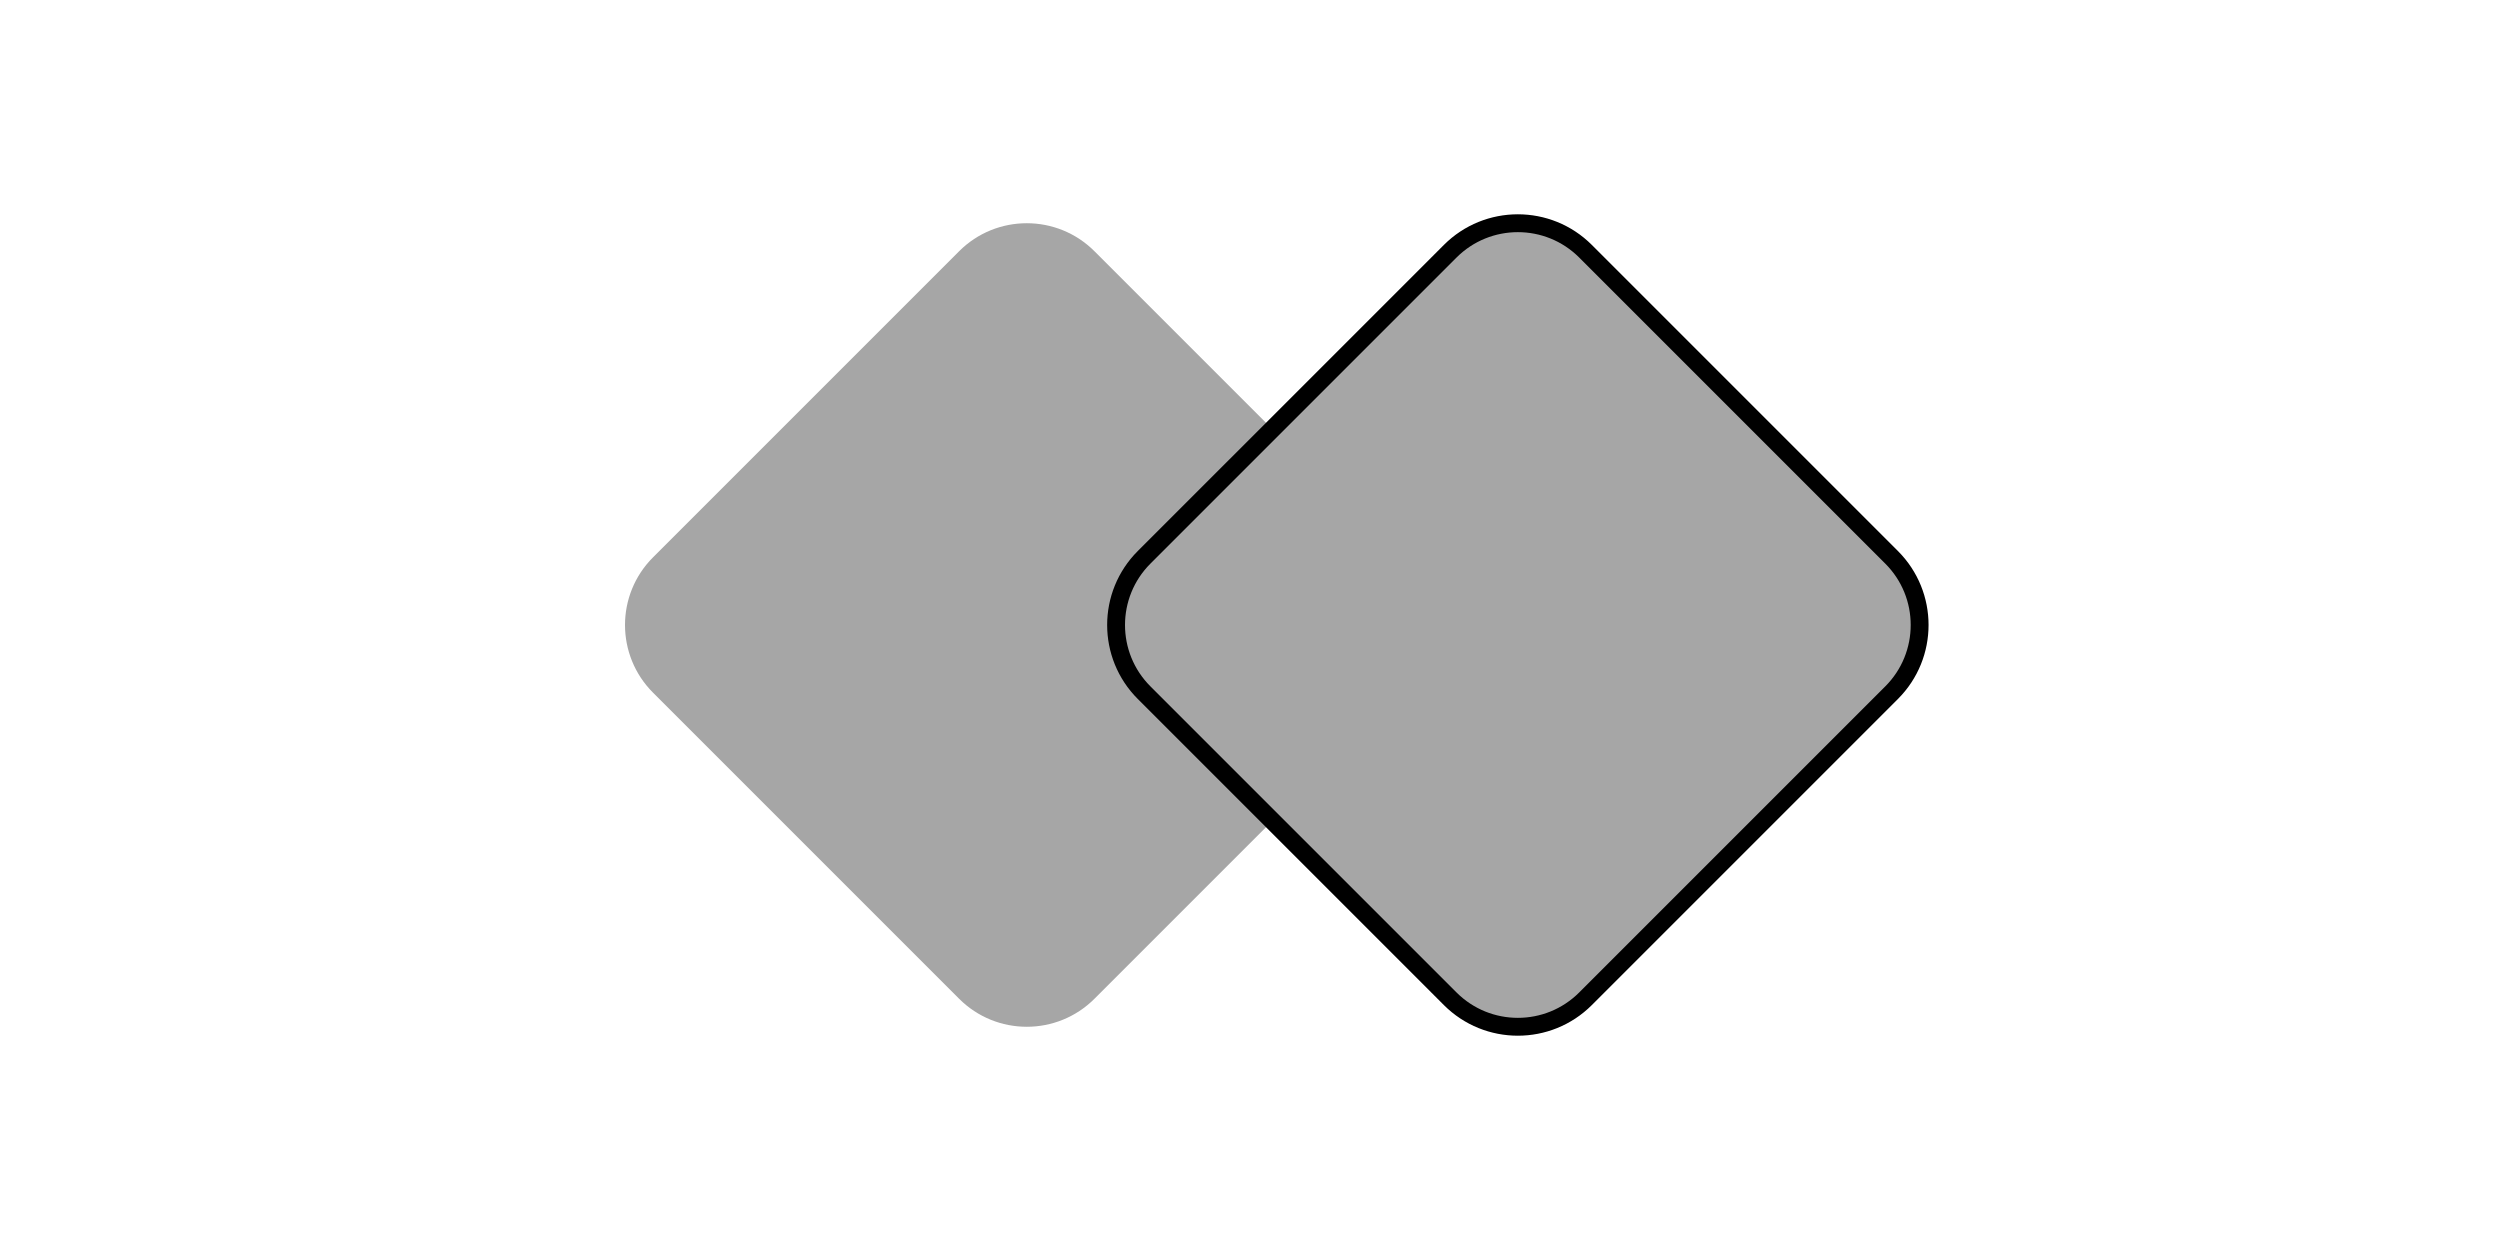
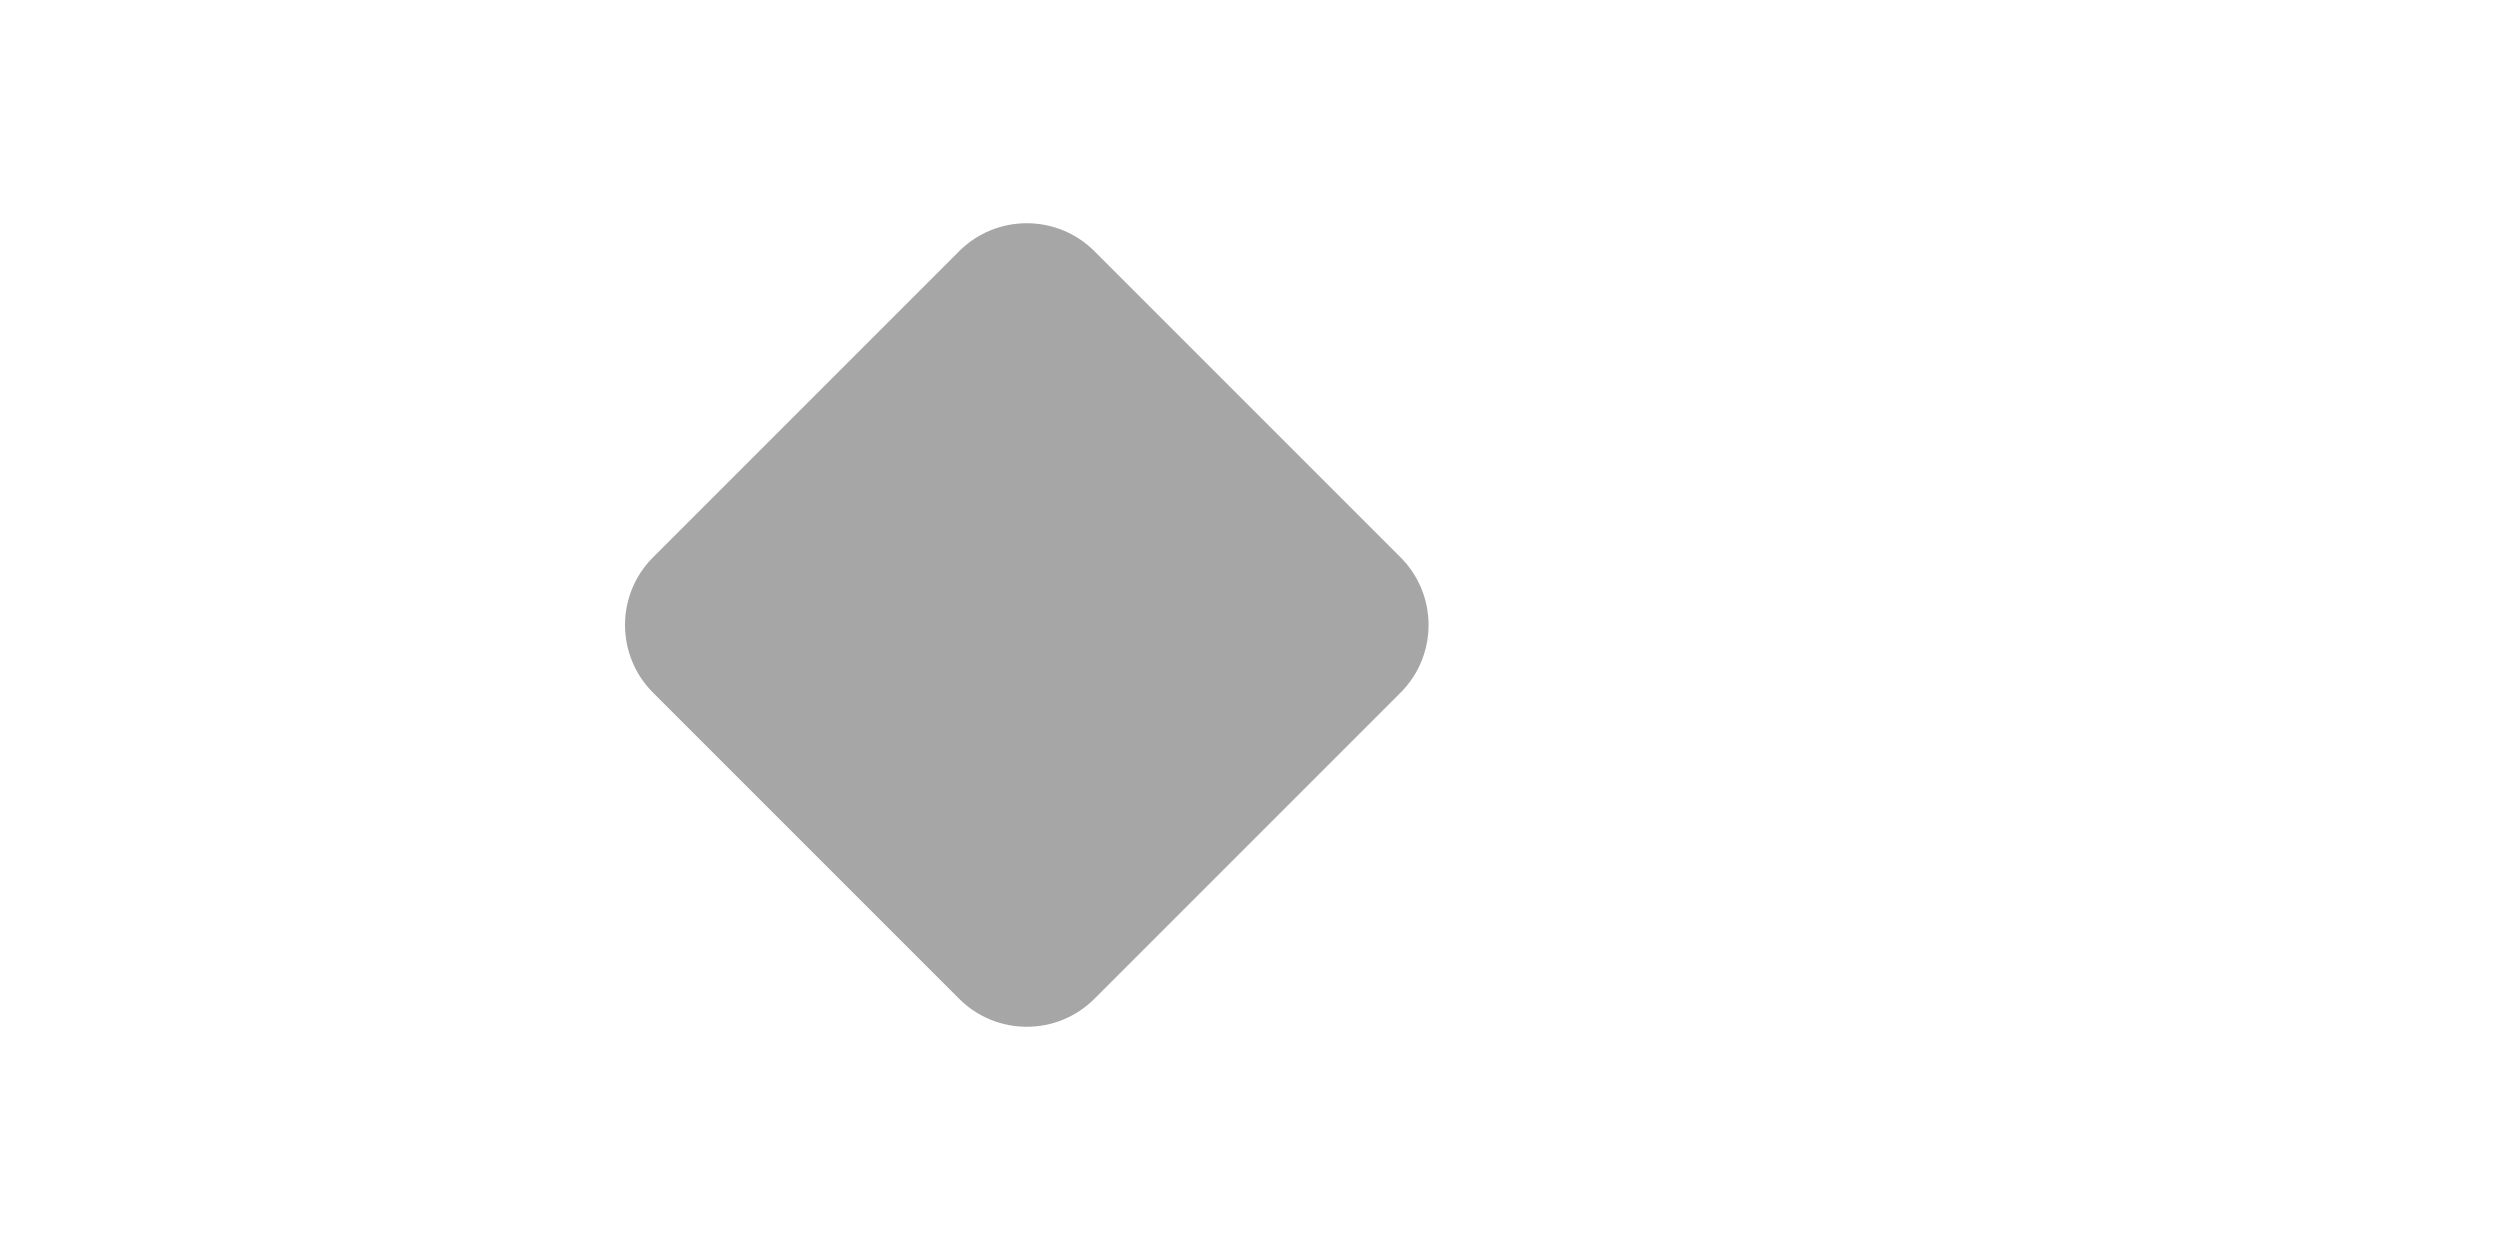
<svg xmlns="http://www.w3.org/2000/svg" width="56" height="28" viewBox="0 0 56 28" fill="none">
  <path d="M14.628 15.516C13.791 14.679 13.791 13.321 14.628 12.484L21.484 5.628C22.321 4.791 23.679 4.791 24.516 5.628L31.372 12.484C32.209 13.321 32.209 14.679 31.372 15.516L24.516 22.372C23.679 23.209 22.321 23.209 21.484 22.372L14.628 15.516Z" fill="#A6A6A6" />
-   <path d="M25.628 15.516C24.791 14.679 24.791 13.321 25.628 12.484L32.484 5.628C33.321 4.791 34.679 4.791 35.516 5.628L42.372 12.484C43.209 13.321 43.209 14.679 42.372 15.516L35.516 22.372C34.679 23.209 33.321 23.209 32.484 22.372L25.628 15.516Z" fill="#A6A6A6" stroke="black" stroke-width="0.4" />
</svg>